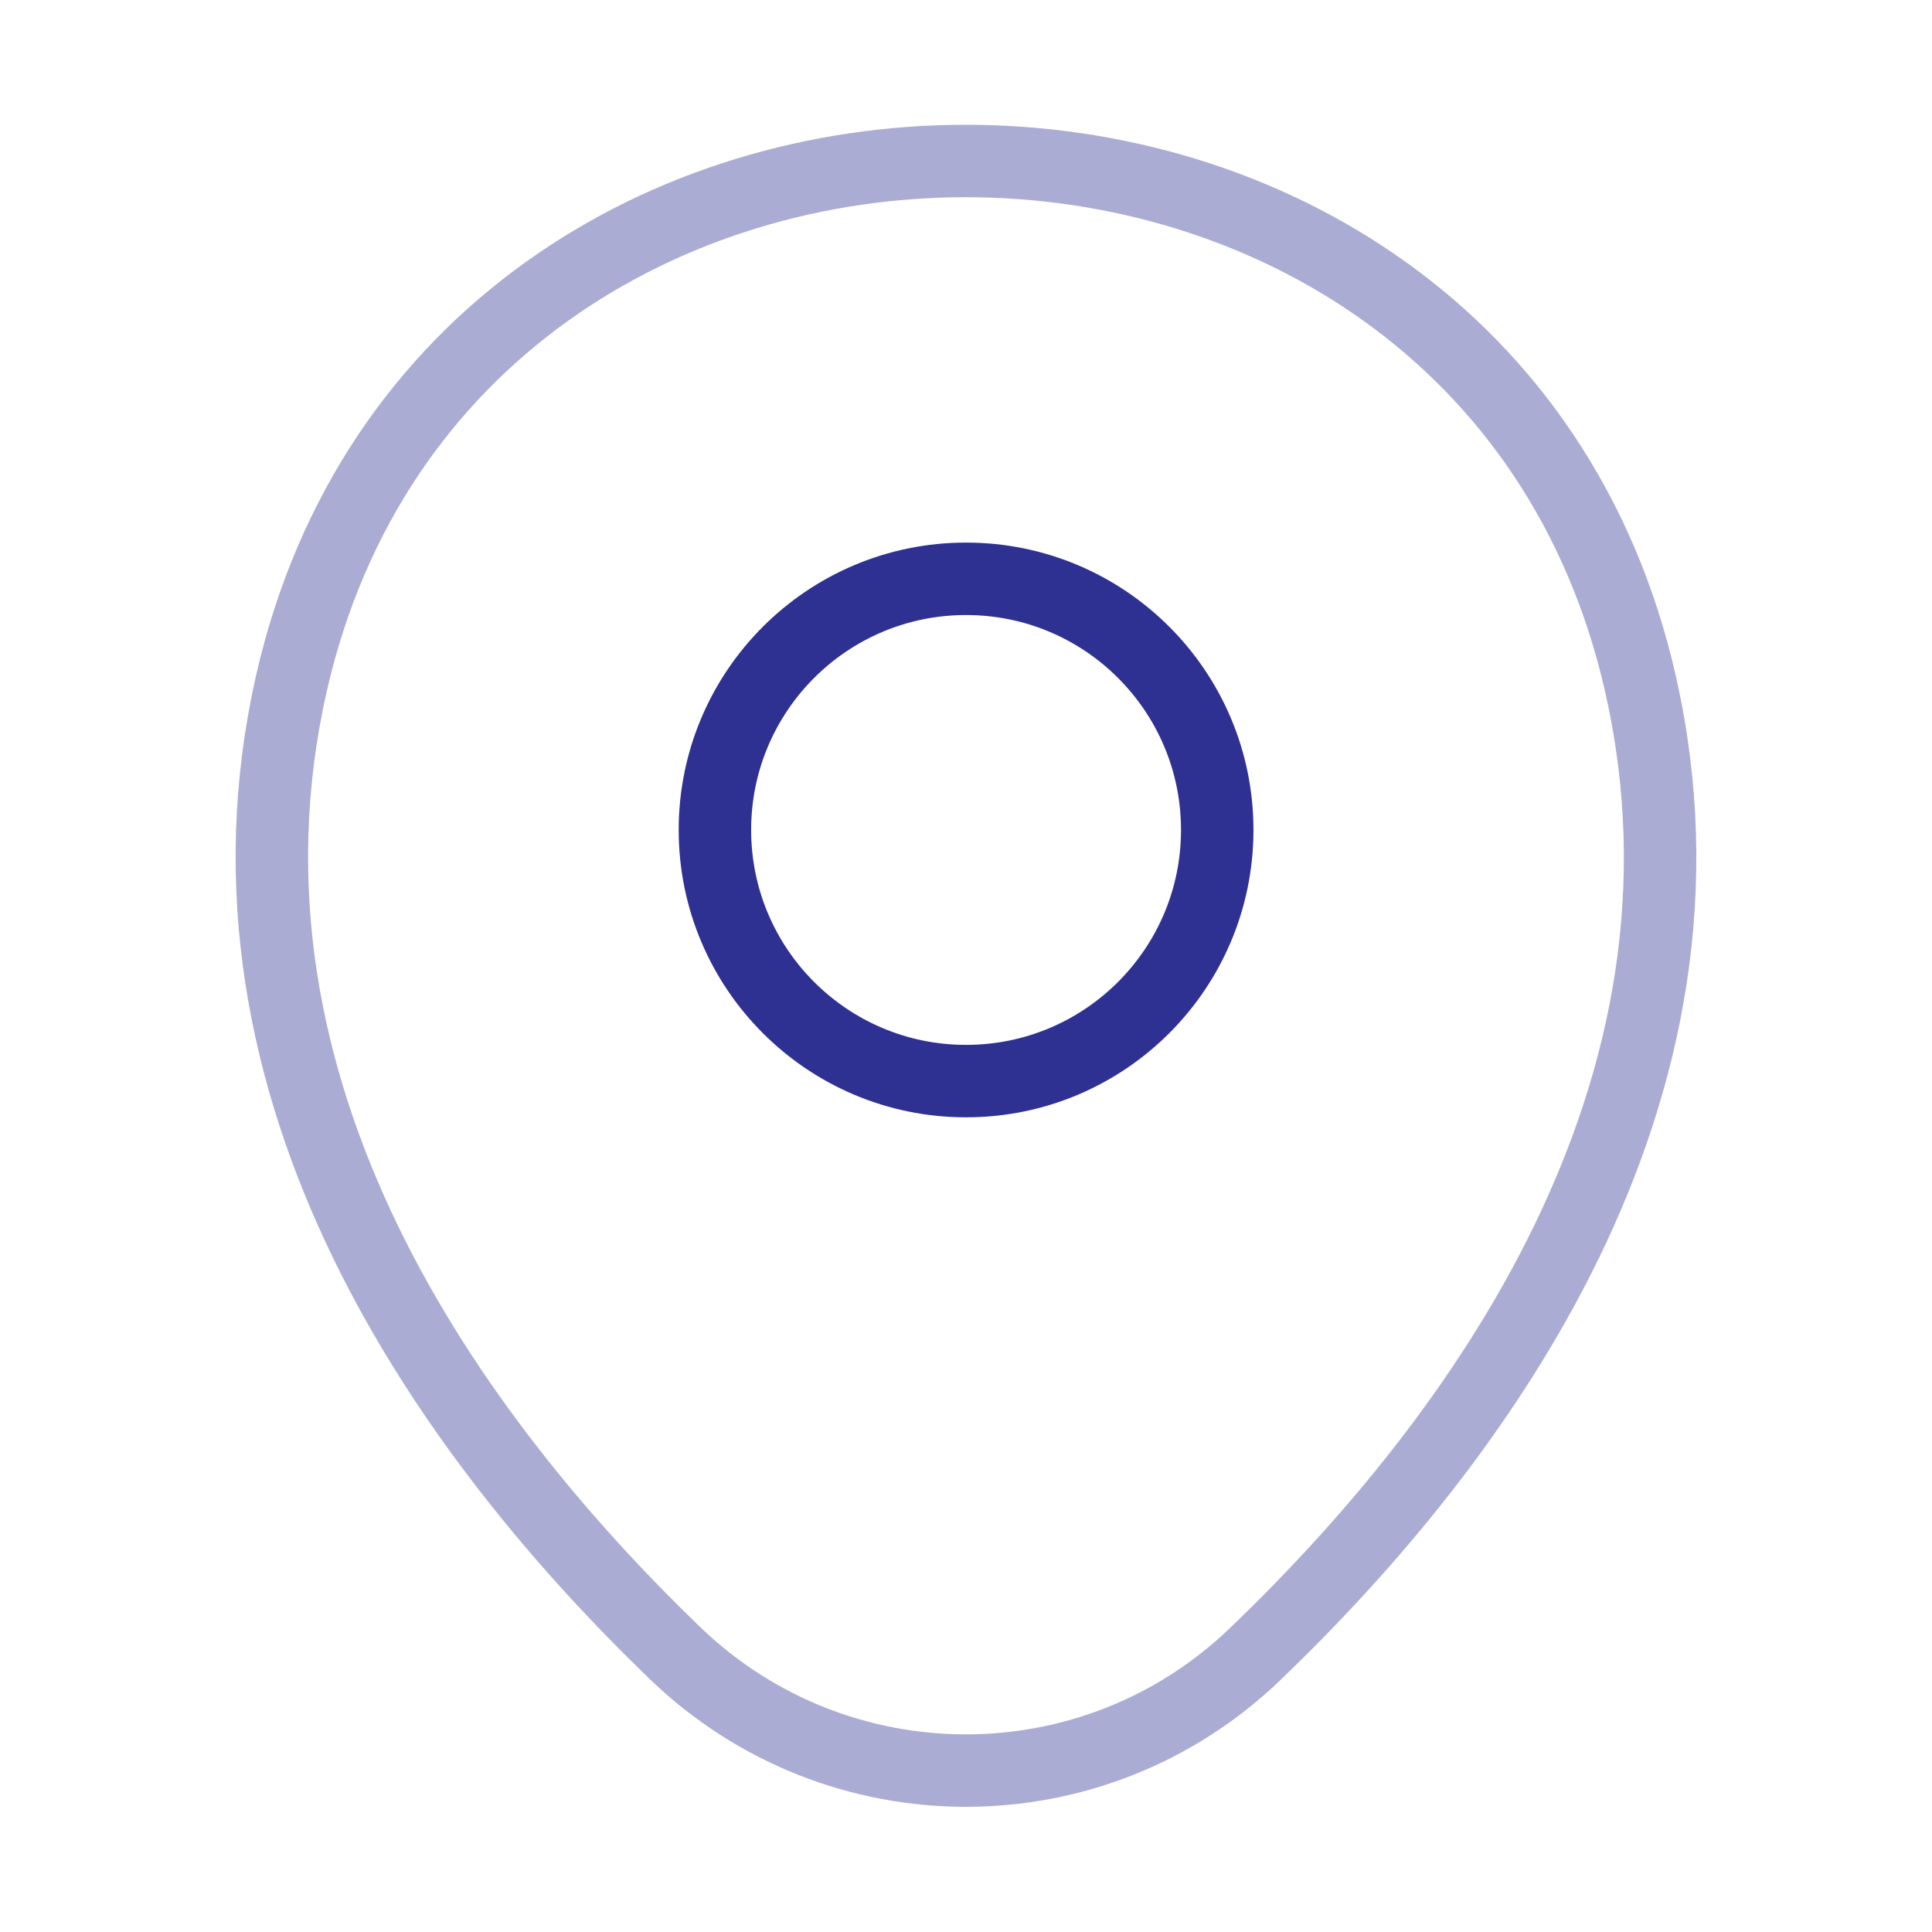
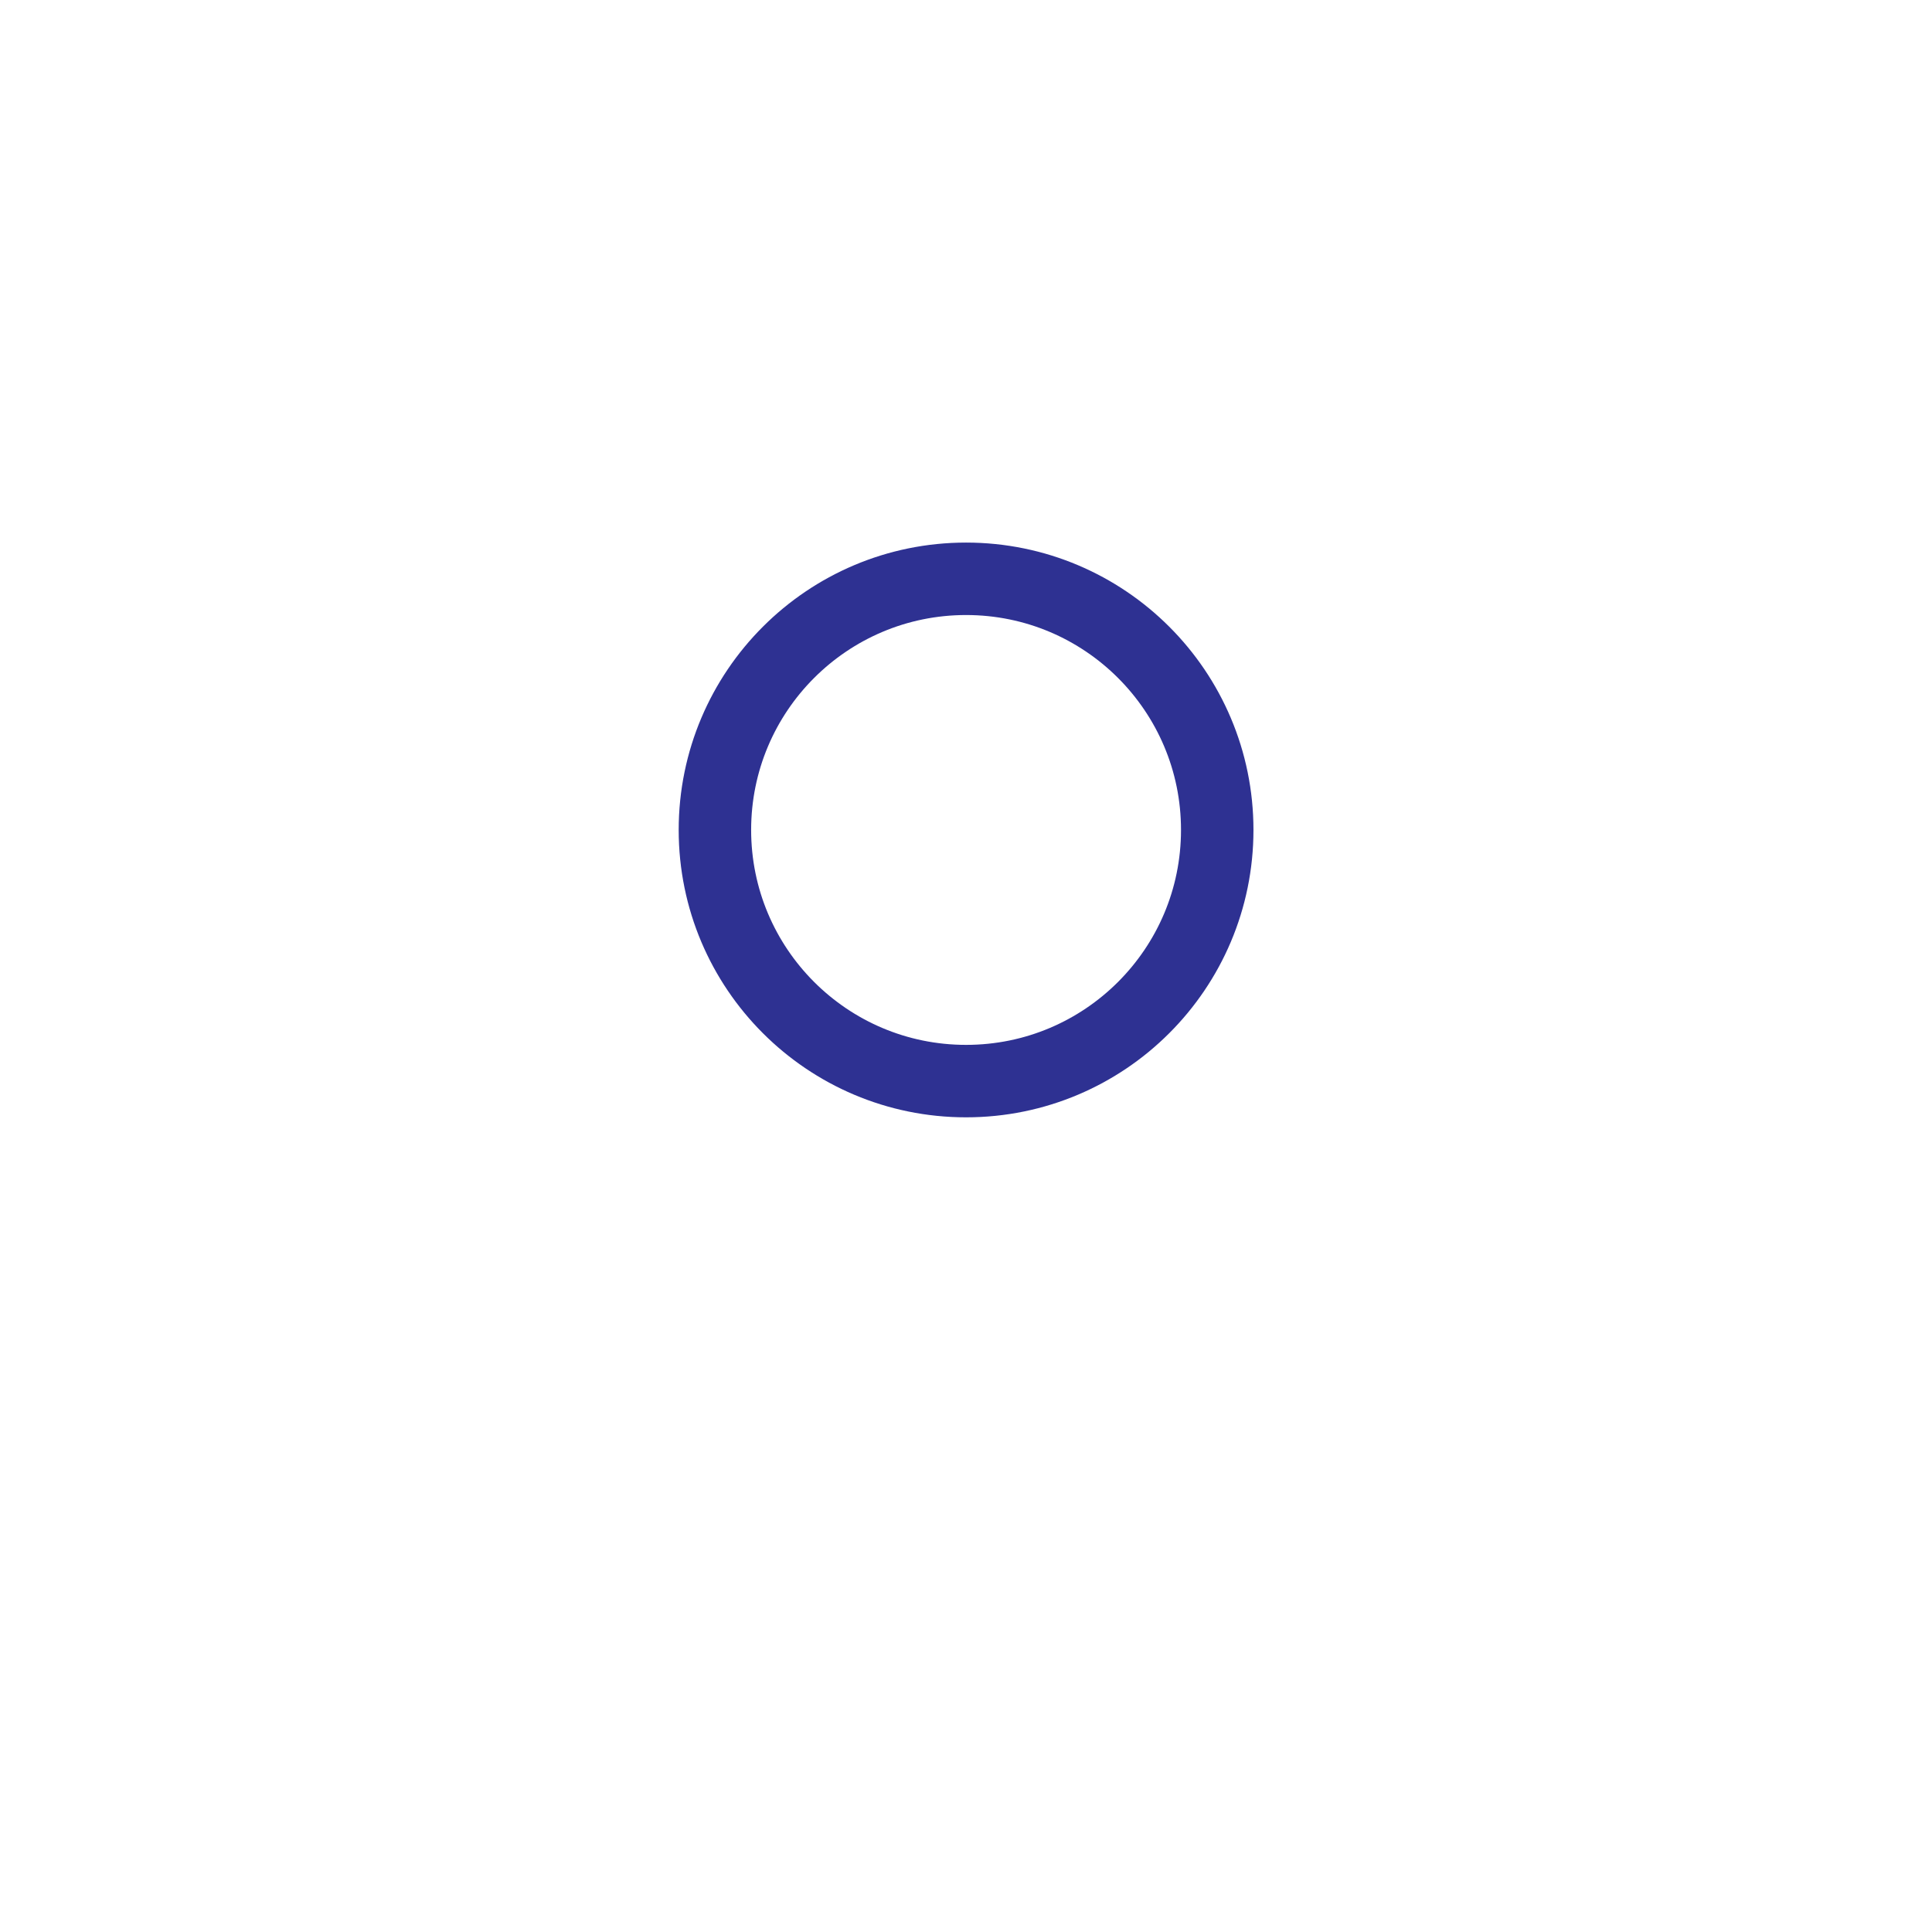
<svg xmlns="http://www.w3.org/2000/svg" width="80" height="80" viewBox="0 0 80 80" fill="none">
  <path d="M40.003 44.766C45.747 44.766 50.403 40.11 50.403 34.366C50.403 28.623 45.747 23.967 40.003 23.967C34.259 23.967 29.603 28.623 29.603 34.366C29.603 40.11 34.259 44.766 40.003 44.766Z" stroke="#2E3192" stroke-width="3" />
-   <path opacity="0.4" d="M12.066 28.3C18.632 -0.567 61.399 -0.533 67.932 28.333C71.766 45.267 61.232 59.6 51.999 68.467C45.299 74.933 34.699 74.933 27.966 68.467C18.766 59.6 8.232 45.233 12.066 28.3Z" stroke="#2E3192" stroke-width="3" />
</svg>